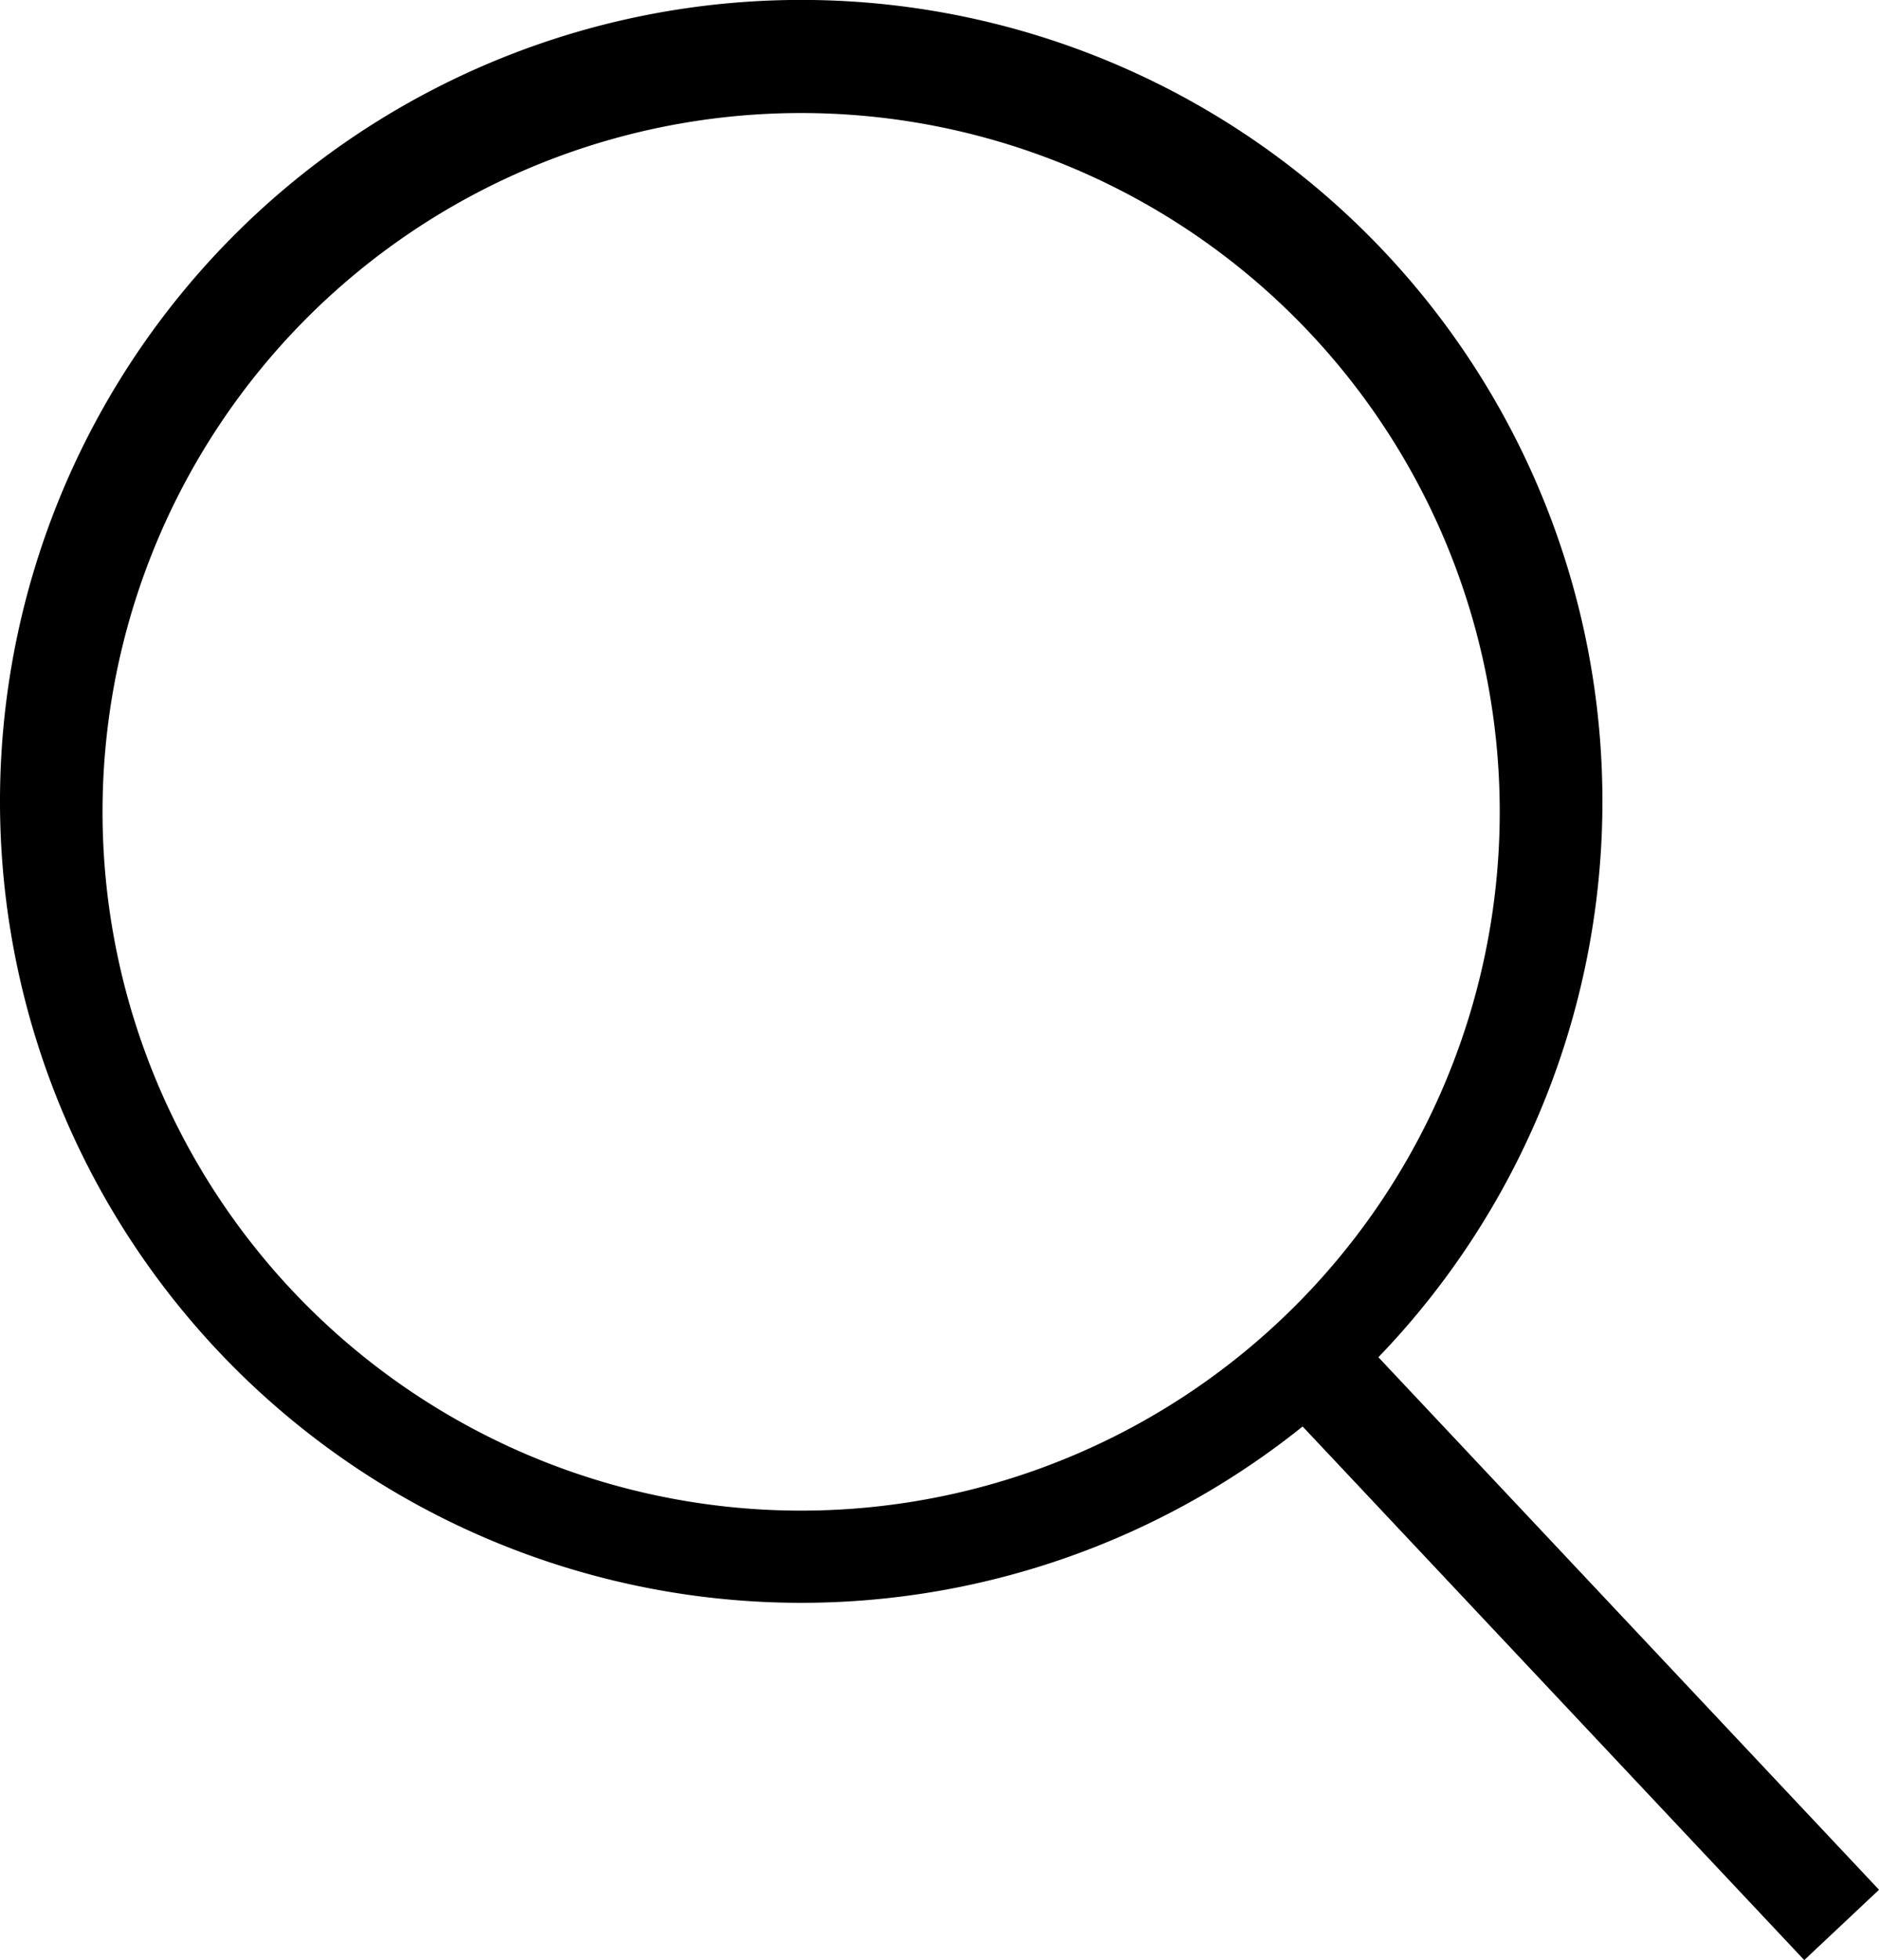
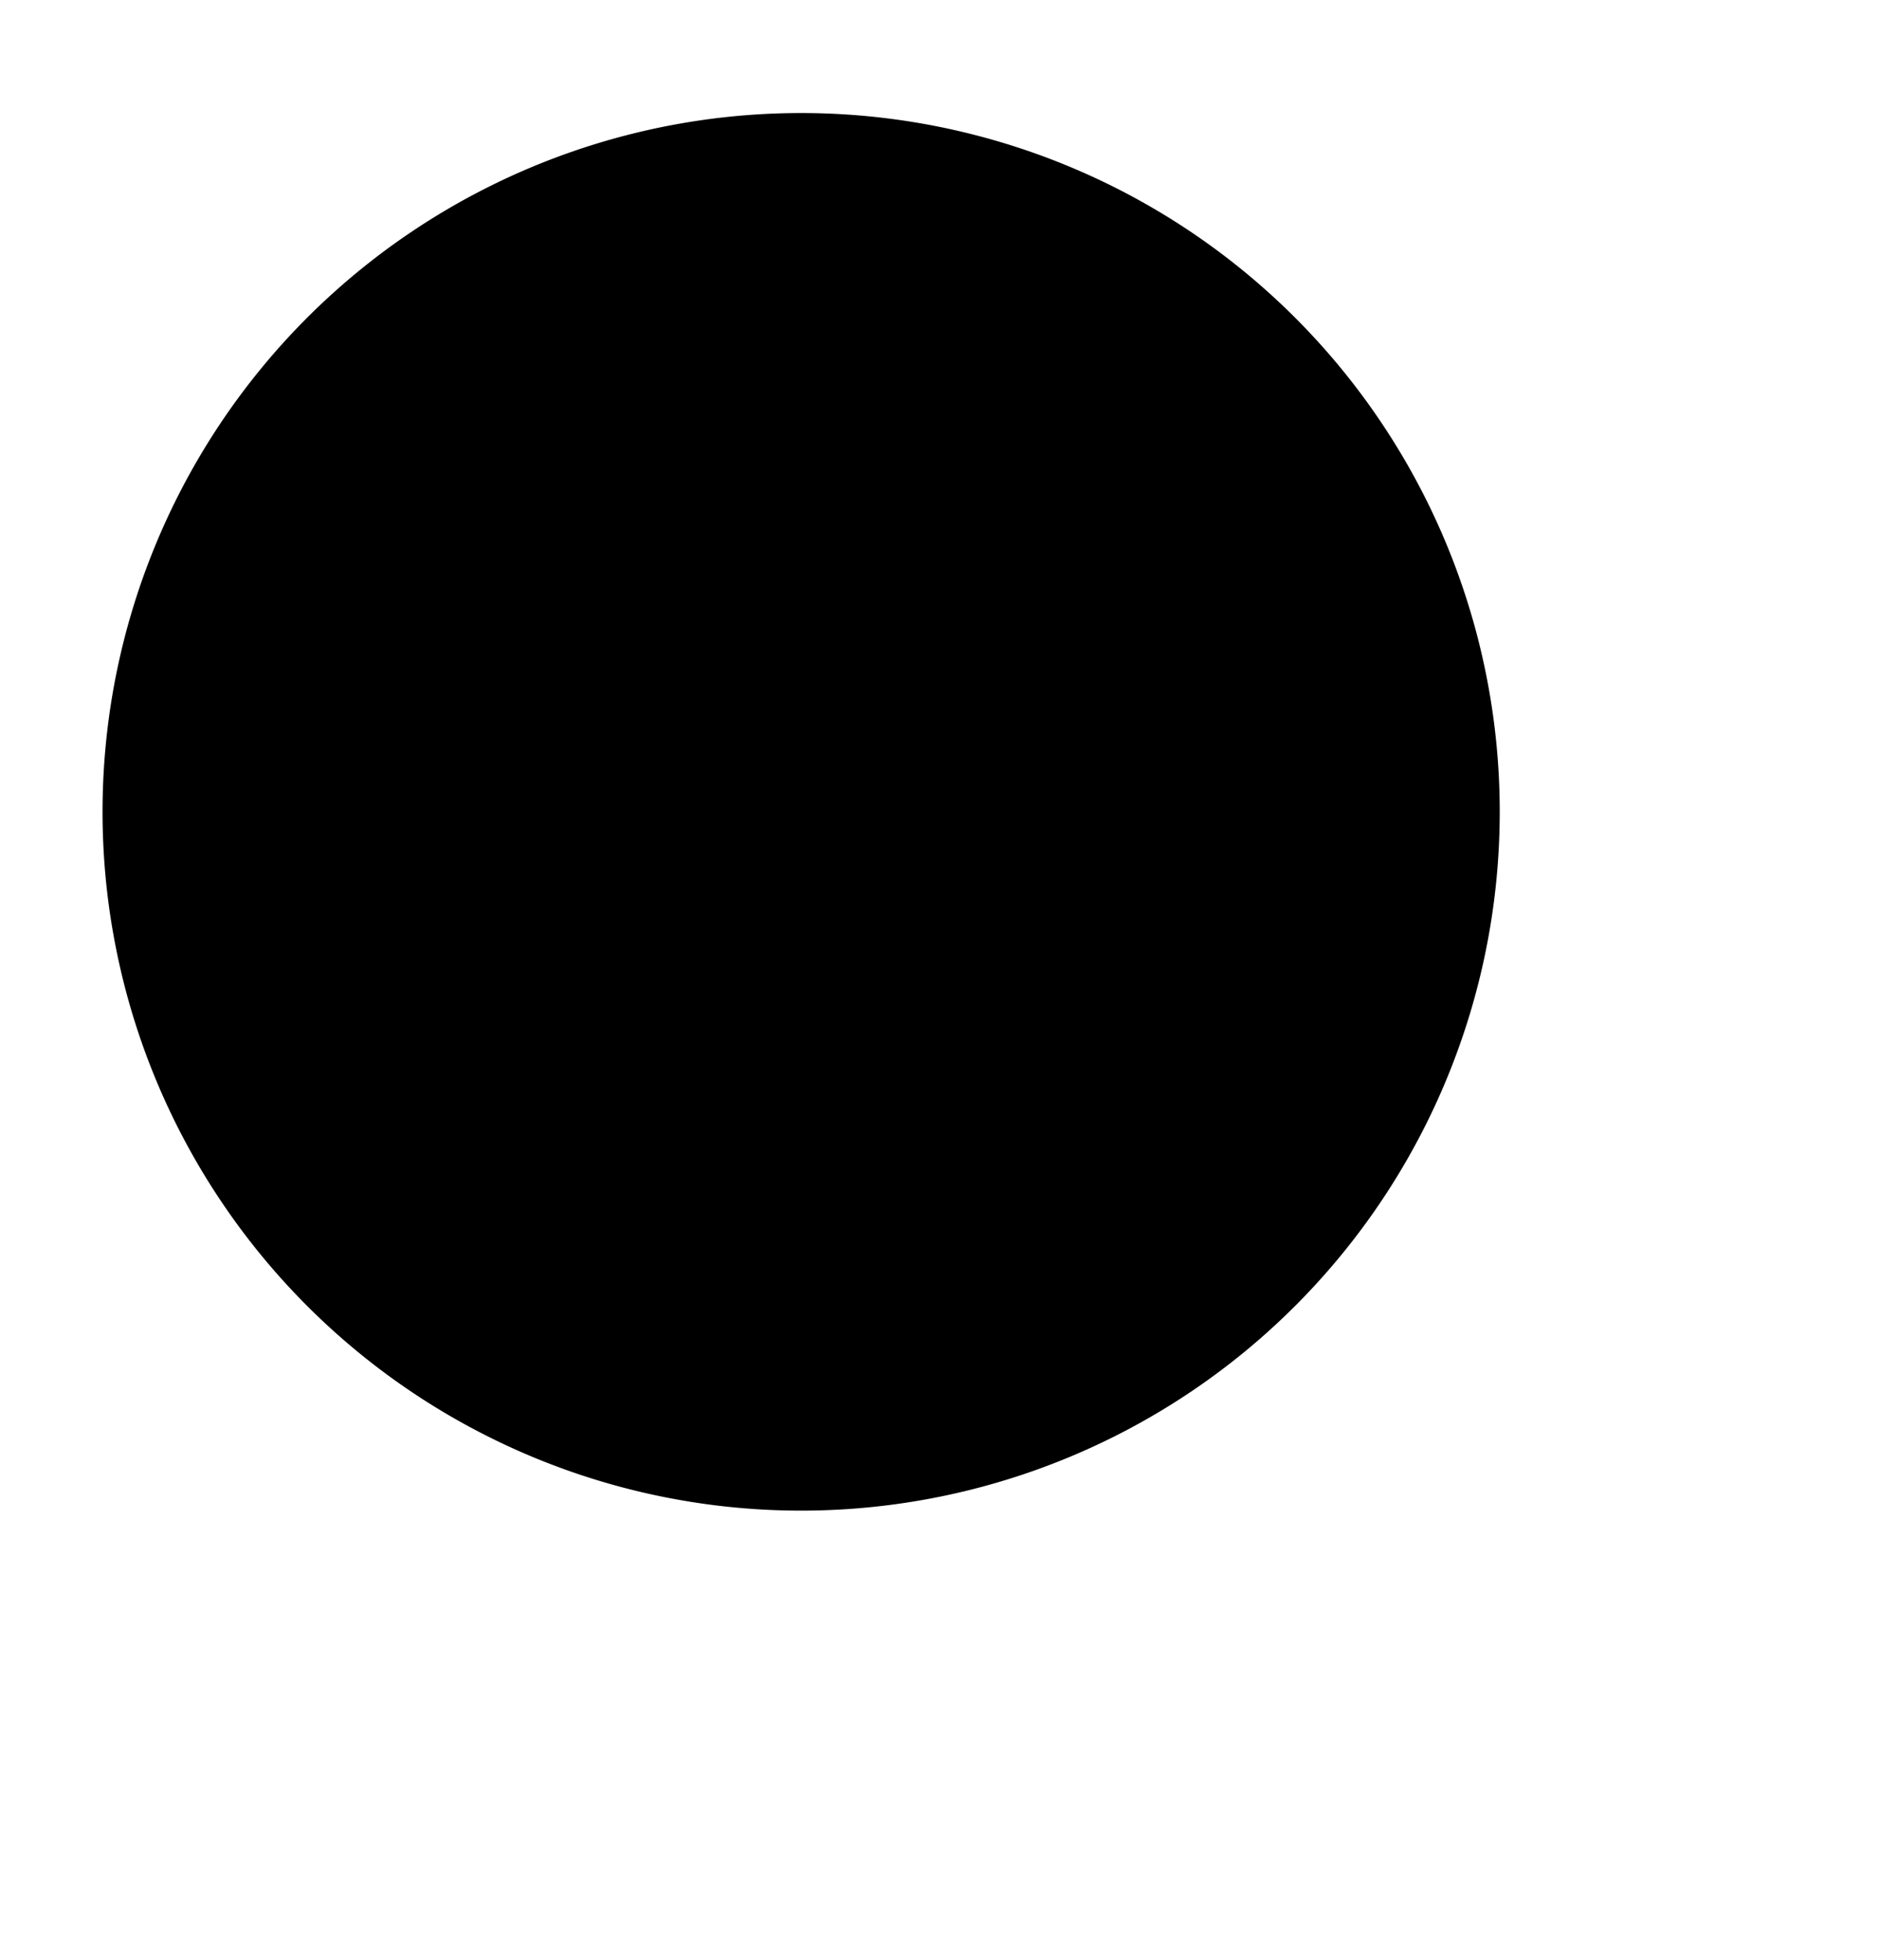
<svg xmlns="http://www.w3.org/2000/svg" width="25.891" height="27" viewBox="0 0 25.891 27">
  <g id="search-icon" transform="translate(-1463.392 -389.943)">
    <g id="Group_365" data-name="Group 365" transform="translate(1463.392 389.943)">
-       <path id="Path_4329" data-name="Path 4329" d="M1474.432,391.5a9.626,9.626,0,1,0,9.625,9.625,9.626,9.626,0,0,0-9.625-9.625m0,20.522a11.04,11.04,0,1,1,11.04-11.04,11.04,11.04,0,0,1-11.04,11.04" transform="translate(-1463.392 -389.943)" />
+       <path id="Path_4329" data-name="Path 4329" d="M1474.432,391.5a9.626,9.626,0,1,0,9.625,9.625,9.626,9.626,0,0,0-9.625-9.625m0,20.522" transform="translate(-1463.392 -389.943)" />
    </g>
-     <rect id="Rectangle_2293" data-name="Rectangle 2293" width="1.414" height="10.757" transform="translate(1480.884 409.107) rotate(-43.24)" />
  </g>
</svg>